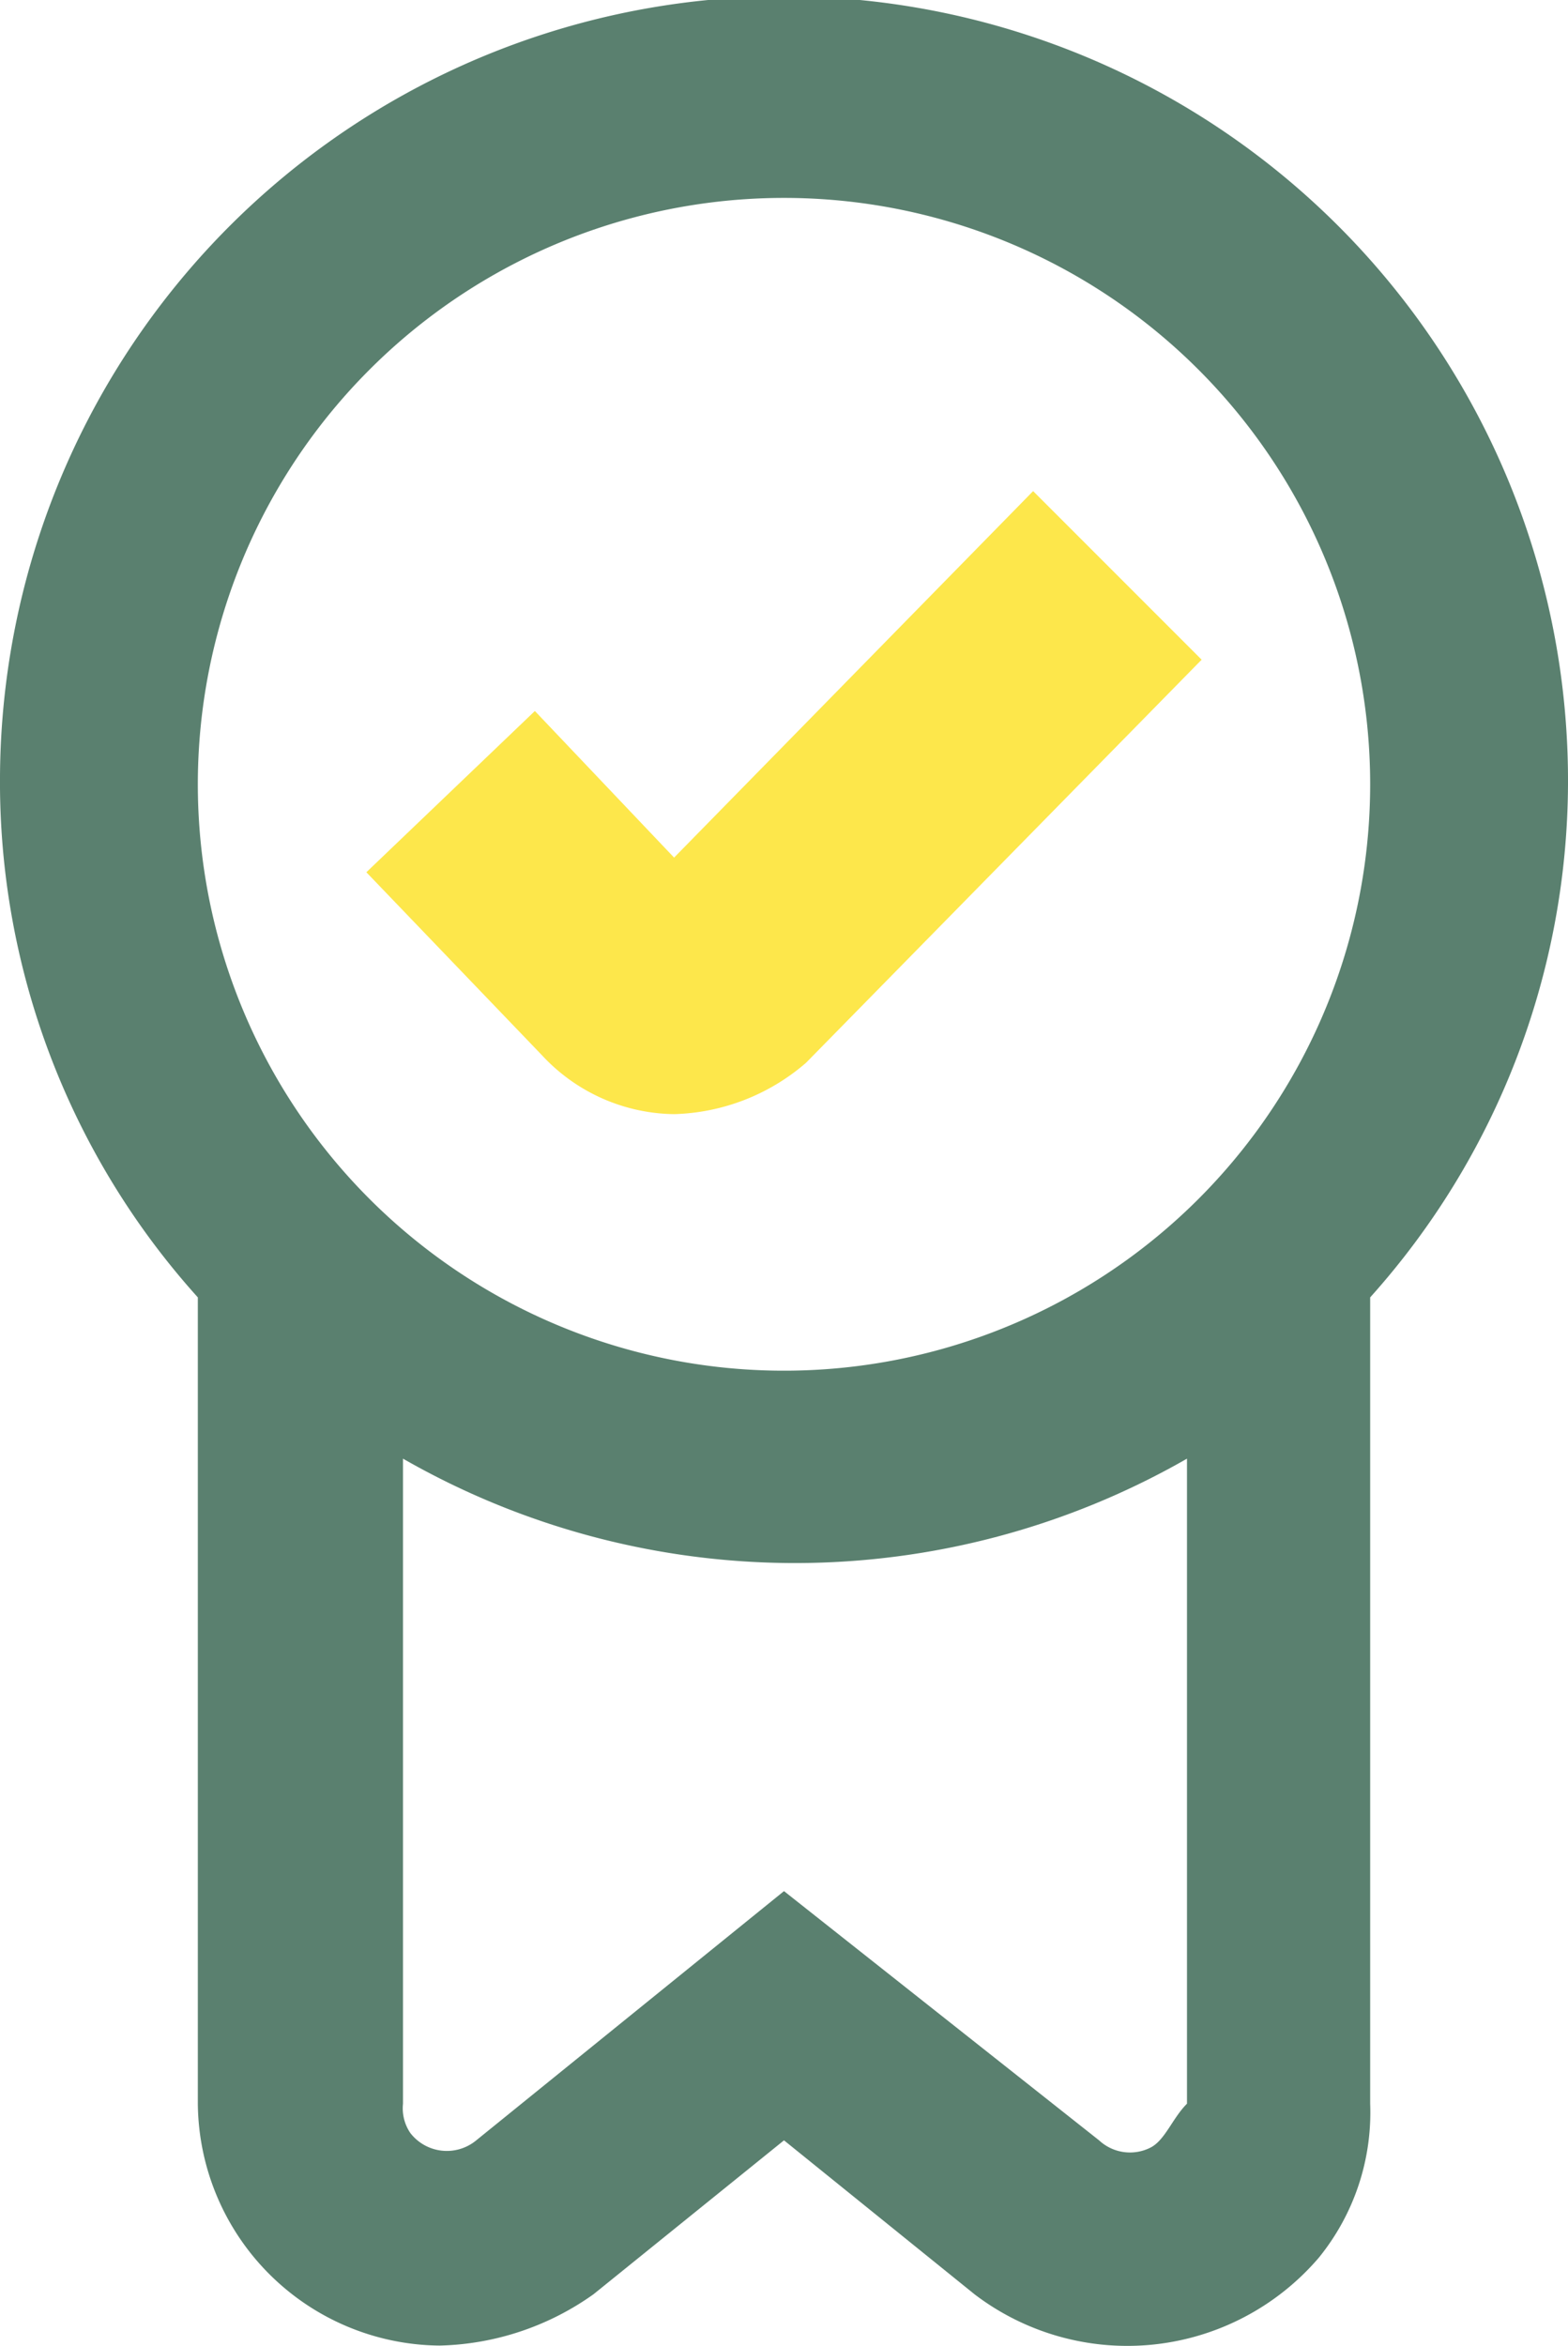
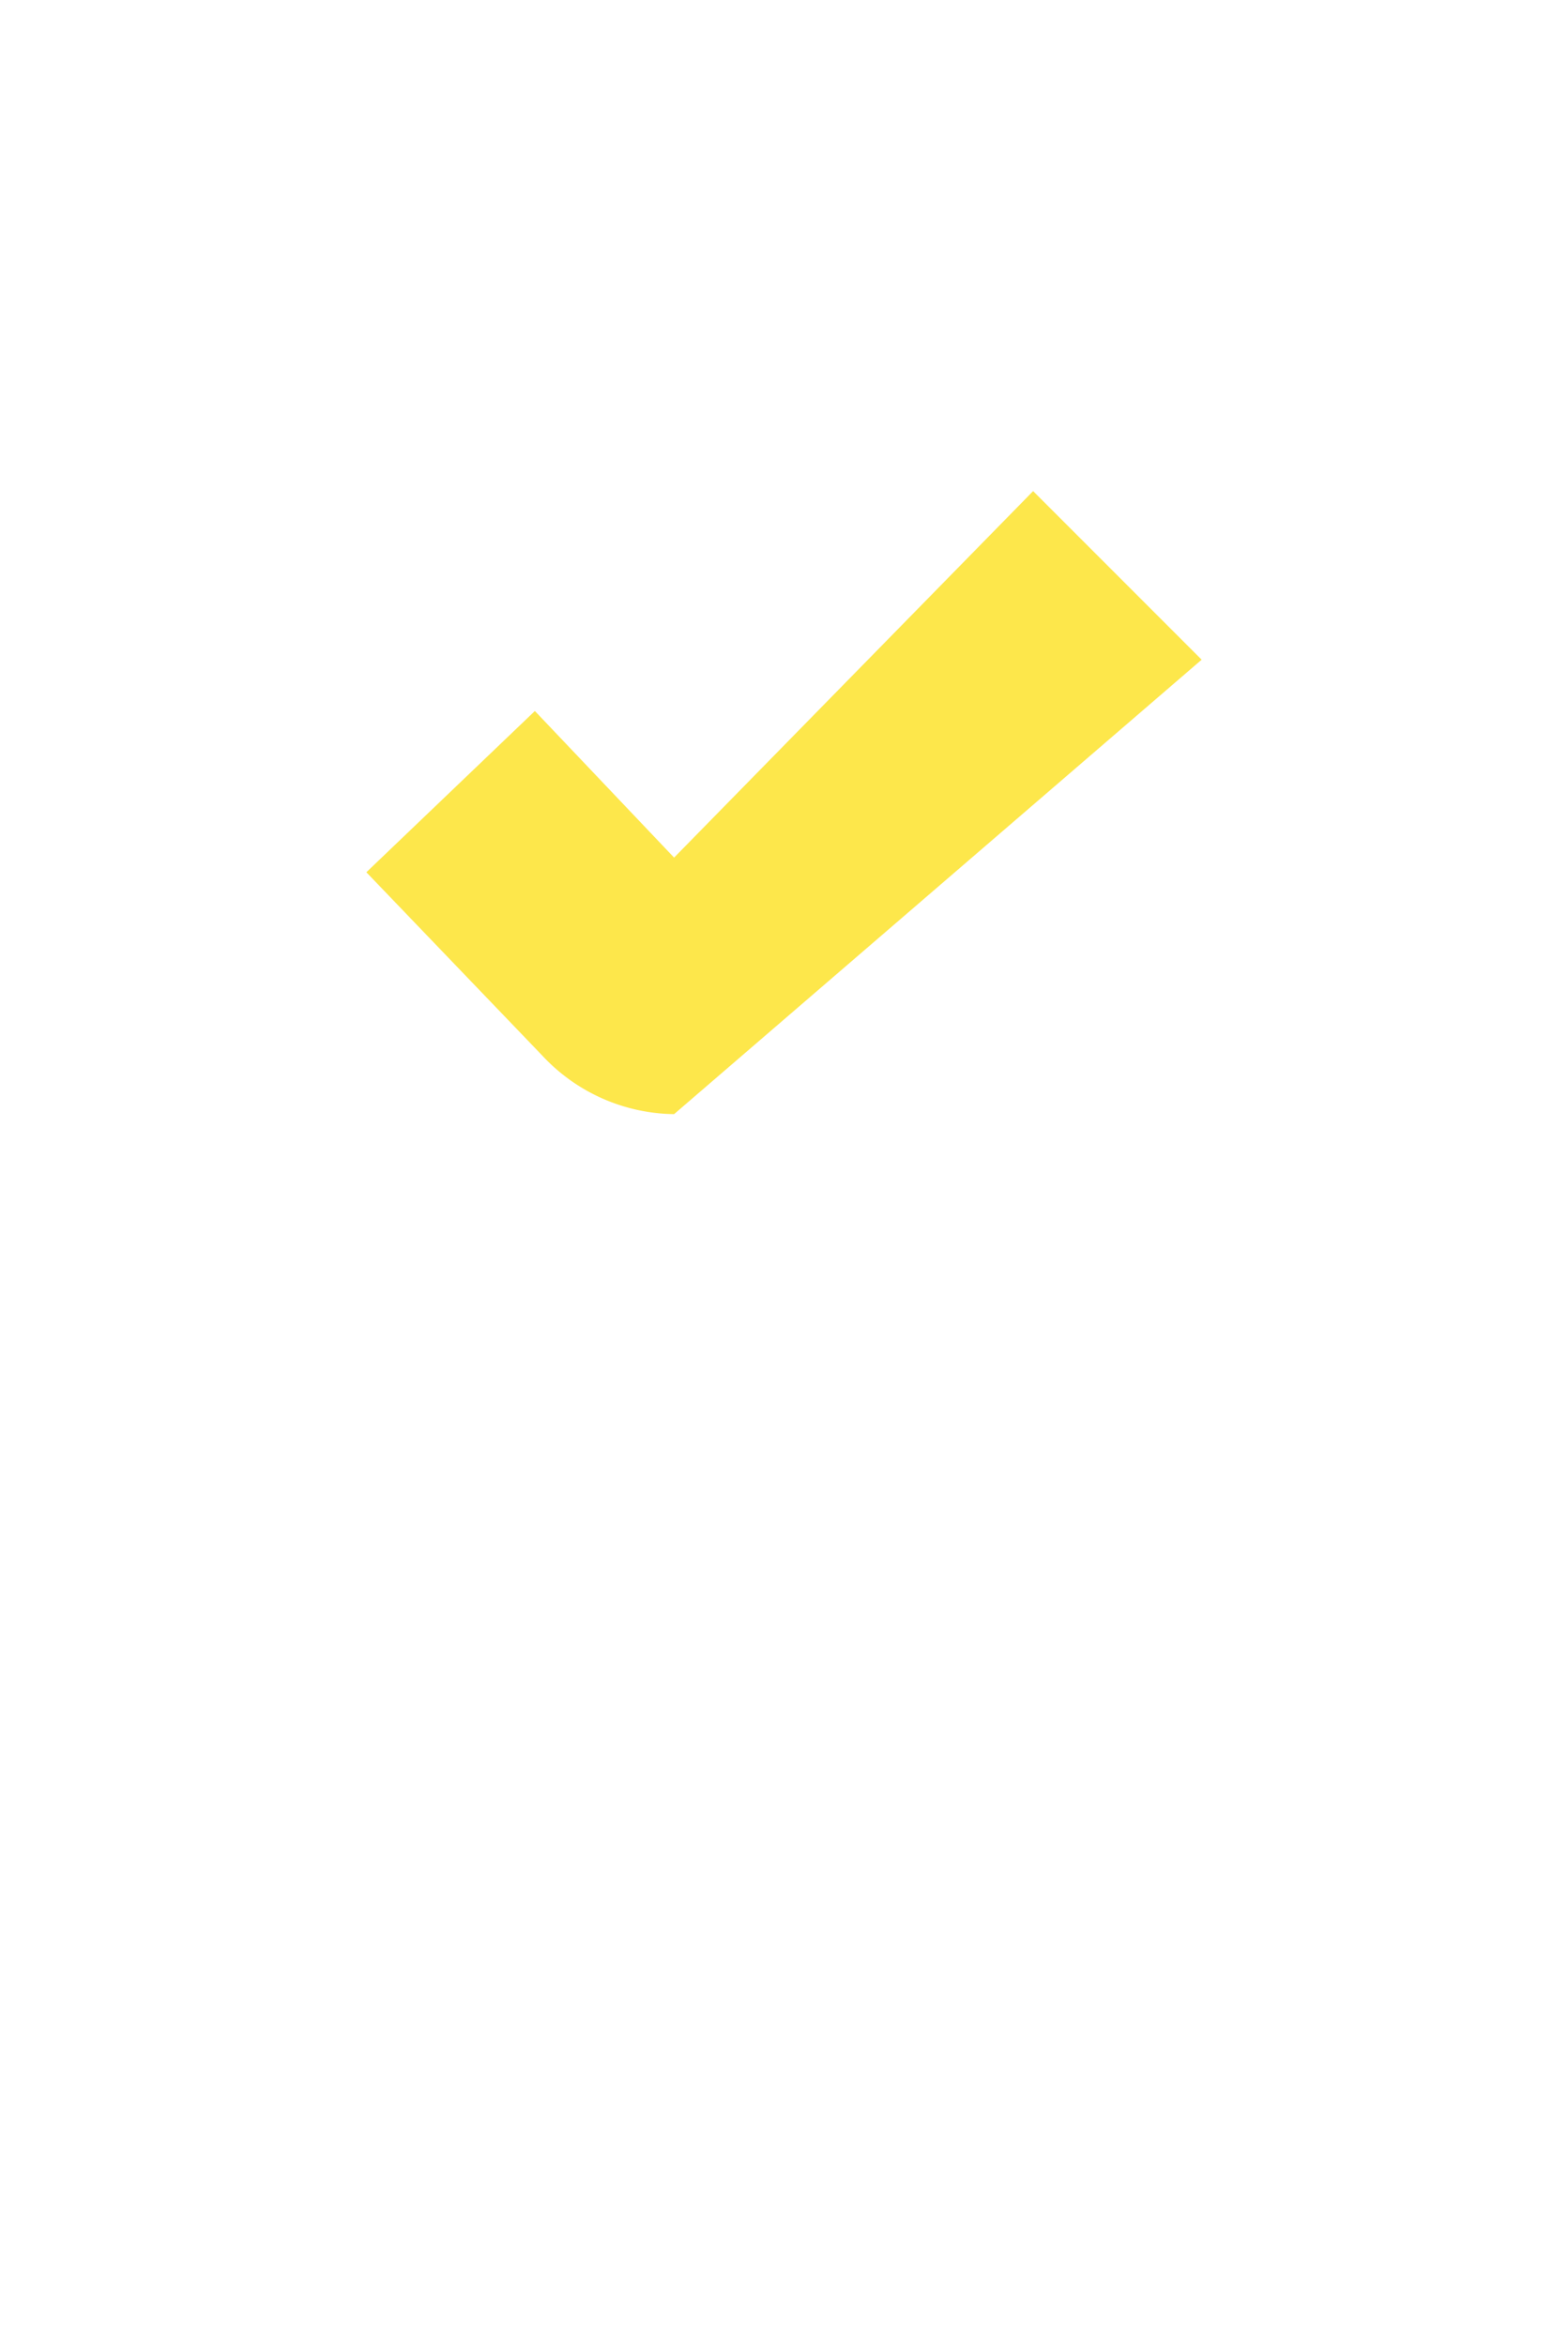
<svg xmlns="http://www.w3.org/2000/svg" id="Livello_1" data-name="Livello 1" viewBox="0 0 21.4 32.01">
  <defs>
    <style>.cls-1{fill:#5a806f;}.cls-2{fill:#fde74b;}</style>
  </defs>
  <g id="Outline">
-     <path class="cls-1" d="M26.7,10.7a10.7,10.7,0,0,0-21.4-.1A10.5,10.5,0,0,0,8,17.7v11A3.33,3.33,0,0,0,11.3,32a3.77,3.77,0,0,0,2.1-.7L16,29.2l2.6,2.1a3.44,3.44,0,0,0,4.7-.5,3.14,3.14,0,0,0,.7-2.1v-11a10.55,10.55,0,0,0,2.7-7ZM16,2.7a8,8,0,1,1-8,8A8,8,0,0,1,16,2.7Zm5,26.6a.62.62,0,0,1-.7-.1L16,25.8l-4.2,3.4a.63.63,0,0,1-.9-.1.6.6,0,0,1-.1-.4V19.9a10.76,10.76,0,0,0,10.7,0v8.8C21.3,28.9,21.2,29.2,21,29.3Z" transform="translate(-5.3 0)" />
-     <path class="cls-2" d="M14.5,11.7l-1.9-2-2.3,2.2,2.4,2.5a2.5,2.5,0,0,0,1.8.8h0a2.87,2.87,0,0,0,1.8-.7L21.7,9,19.4,6.7Z" transform="translate(-5.3 0)" />
+     <path class="cls-2" d="M14.5,11.7l-1.9-2-2.3,2.2,2.4,2.5a2.5,2.5,0,0,0,1.8.8h0L21.7,9,19.4,6.7Z" transform="translate(-5.3 0)" />
  </g>
</svg>